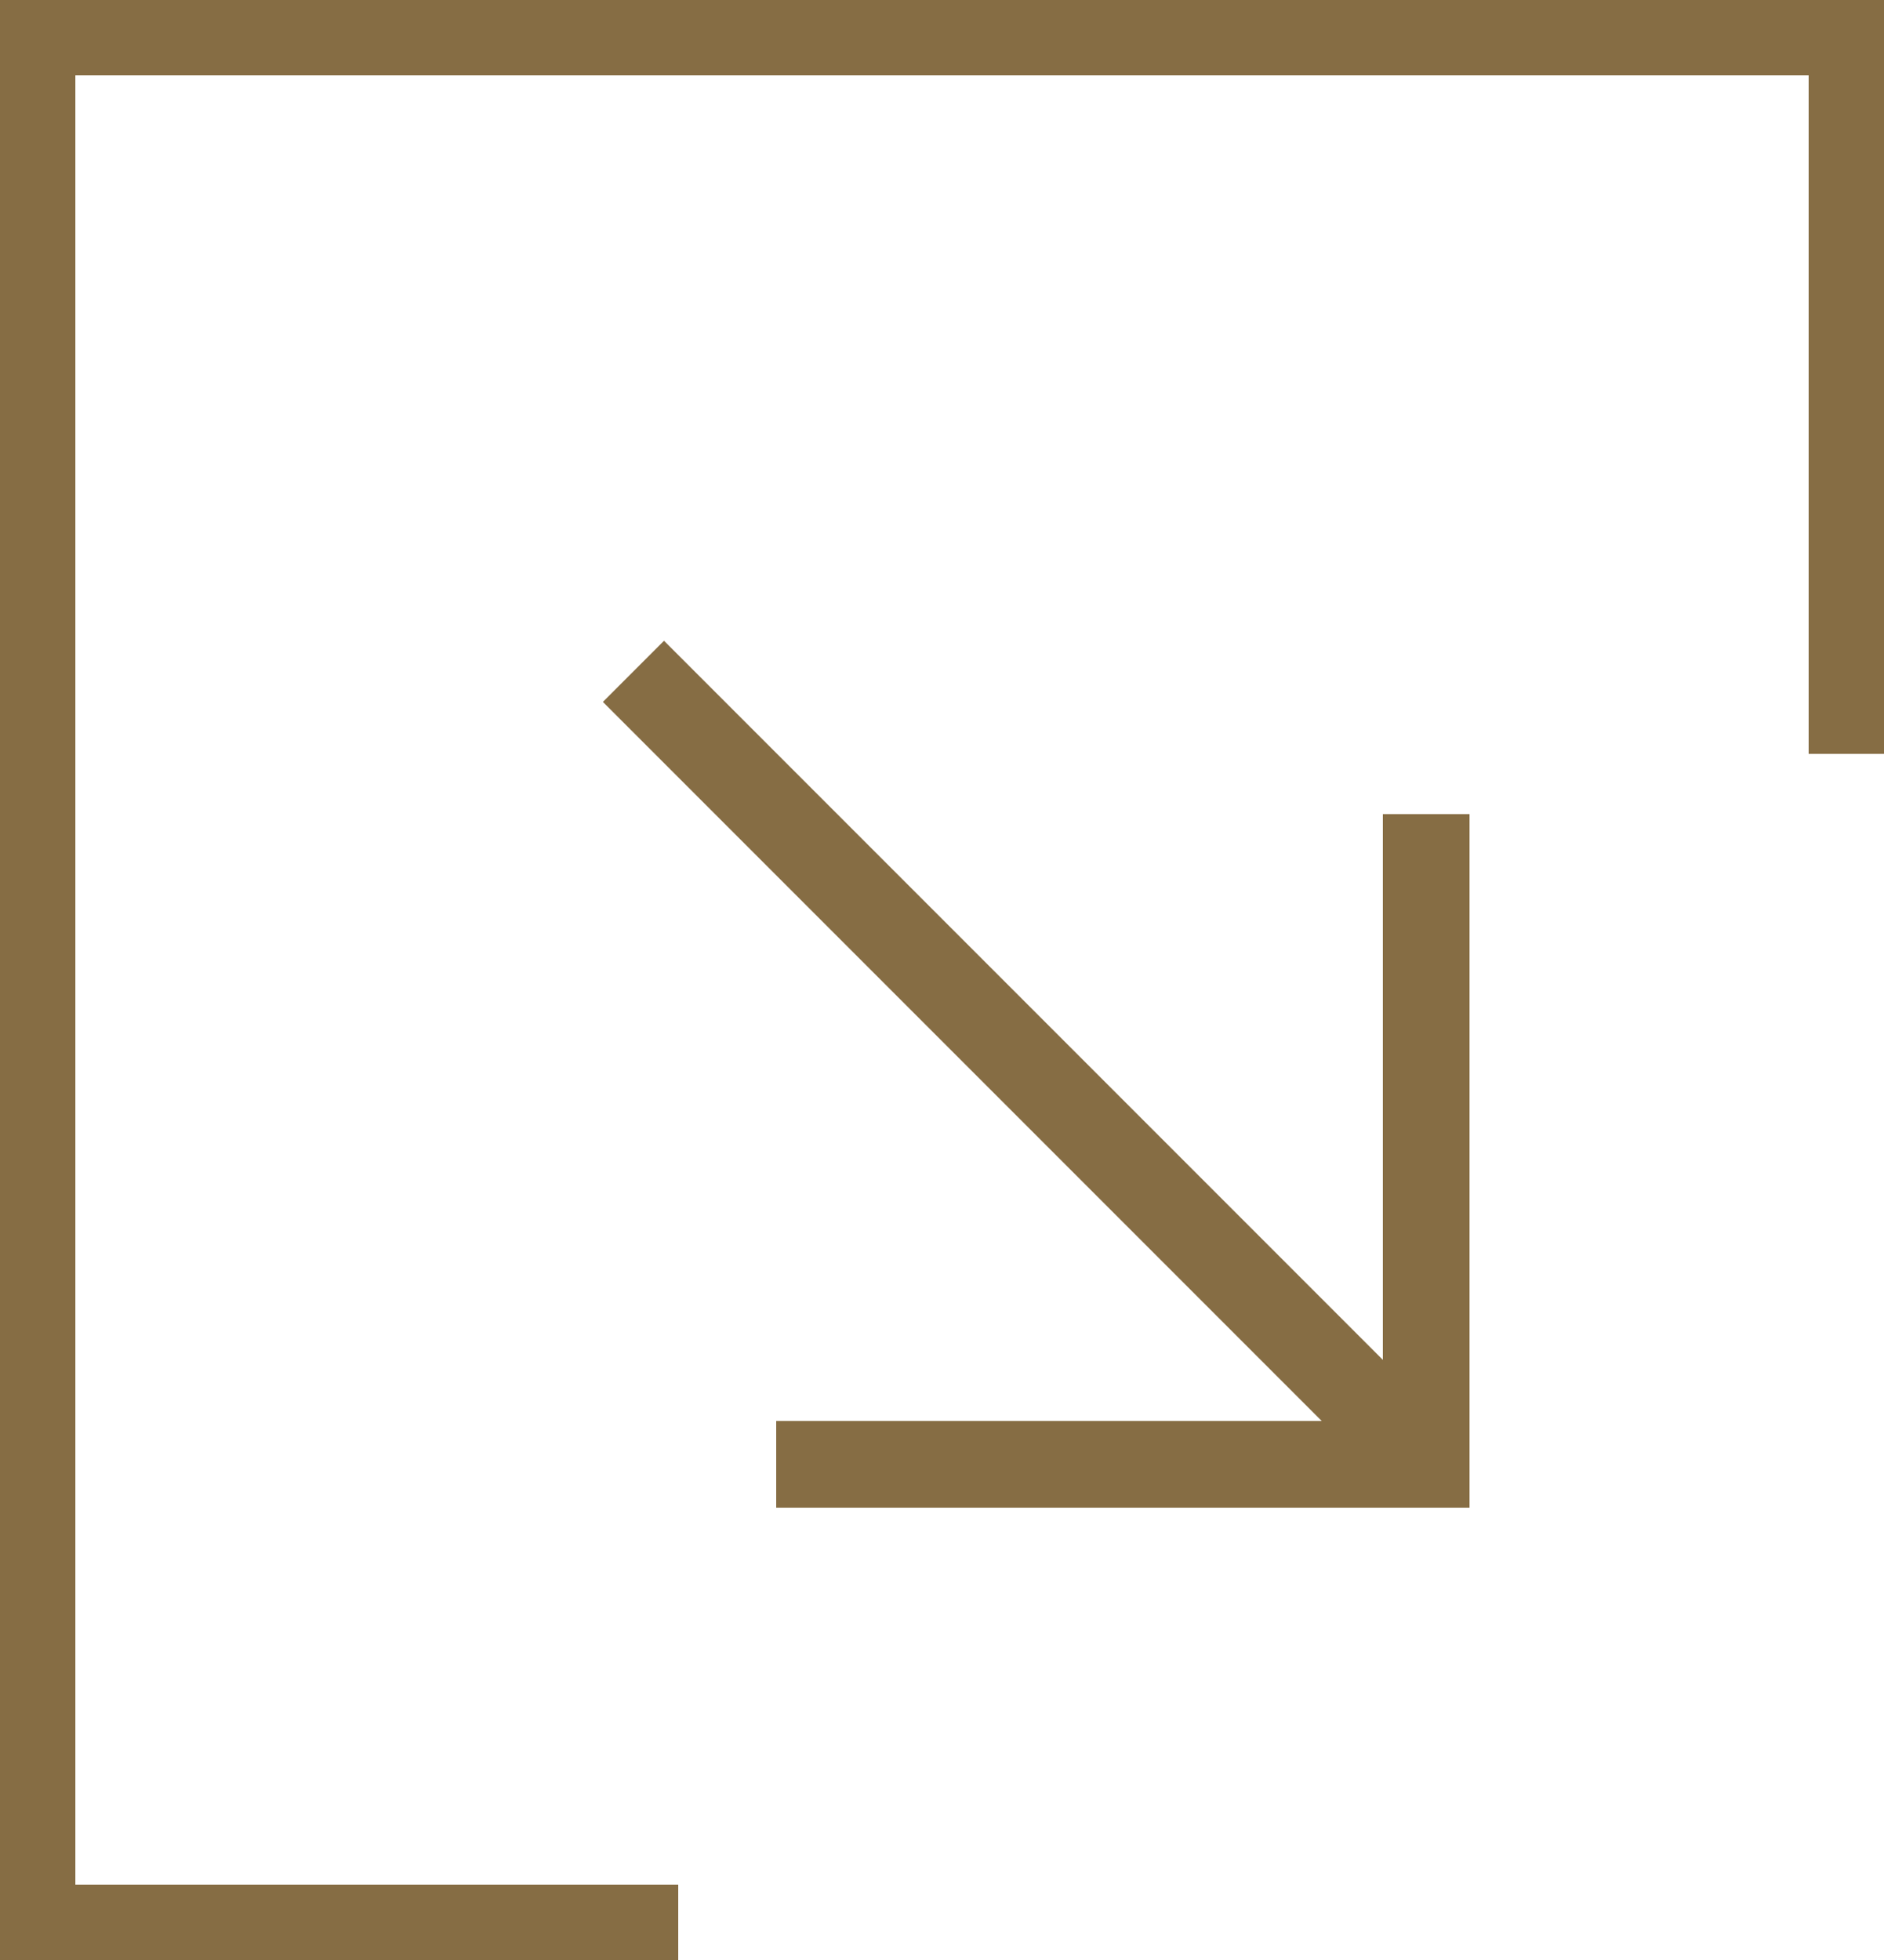
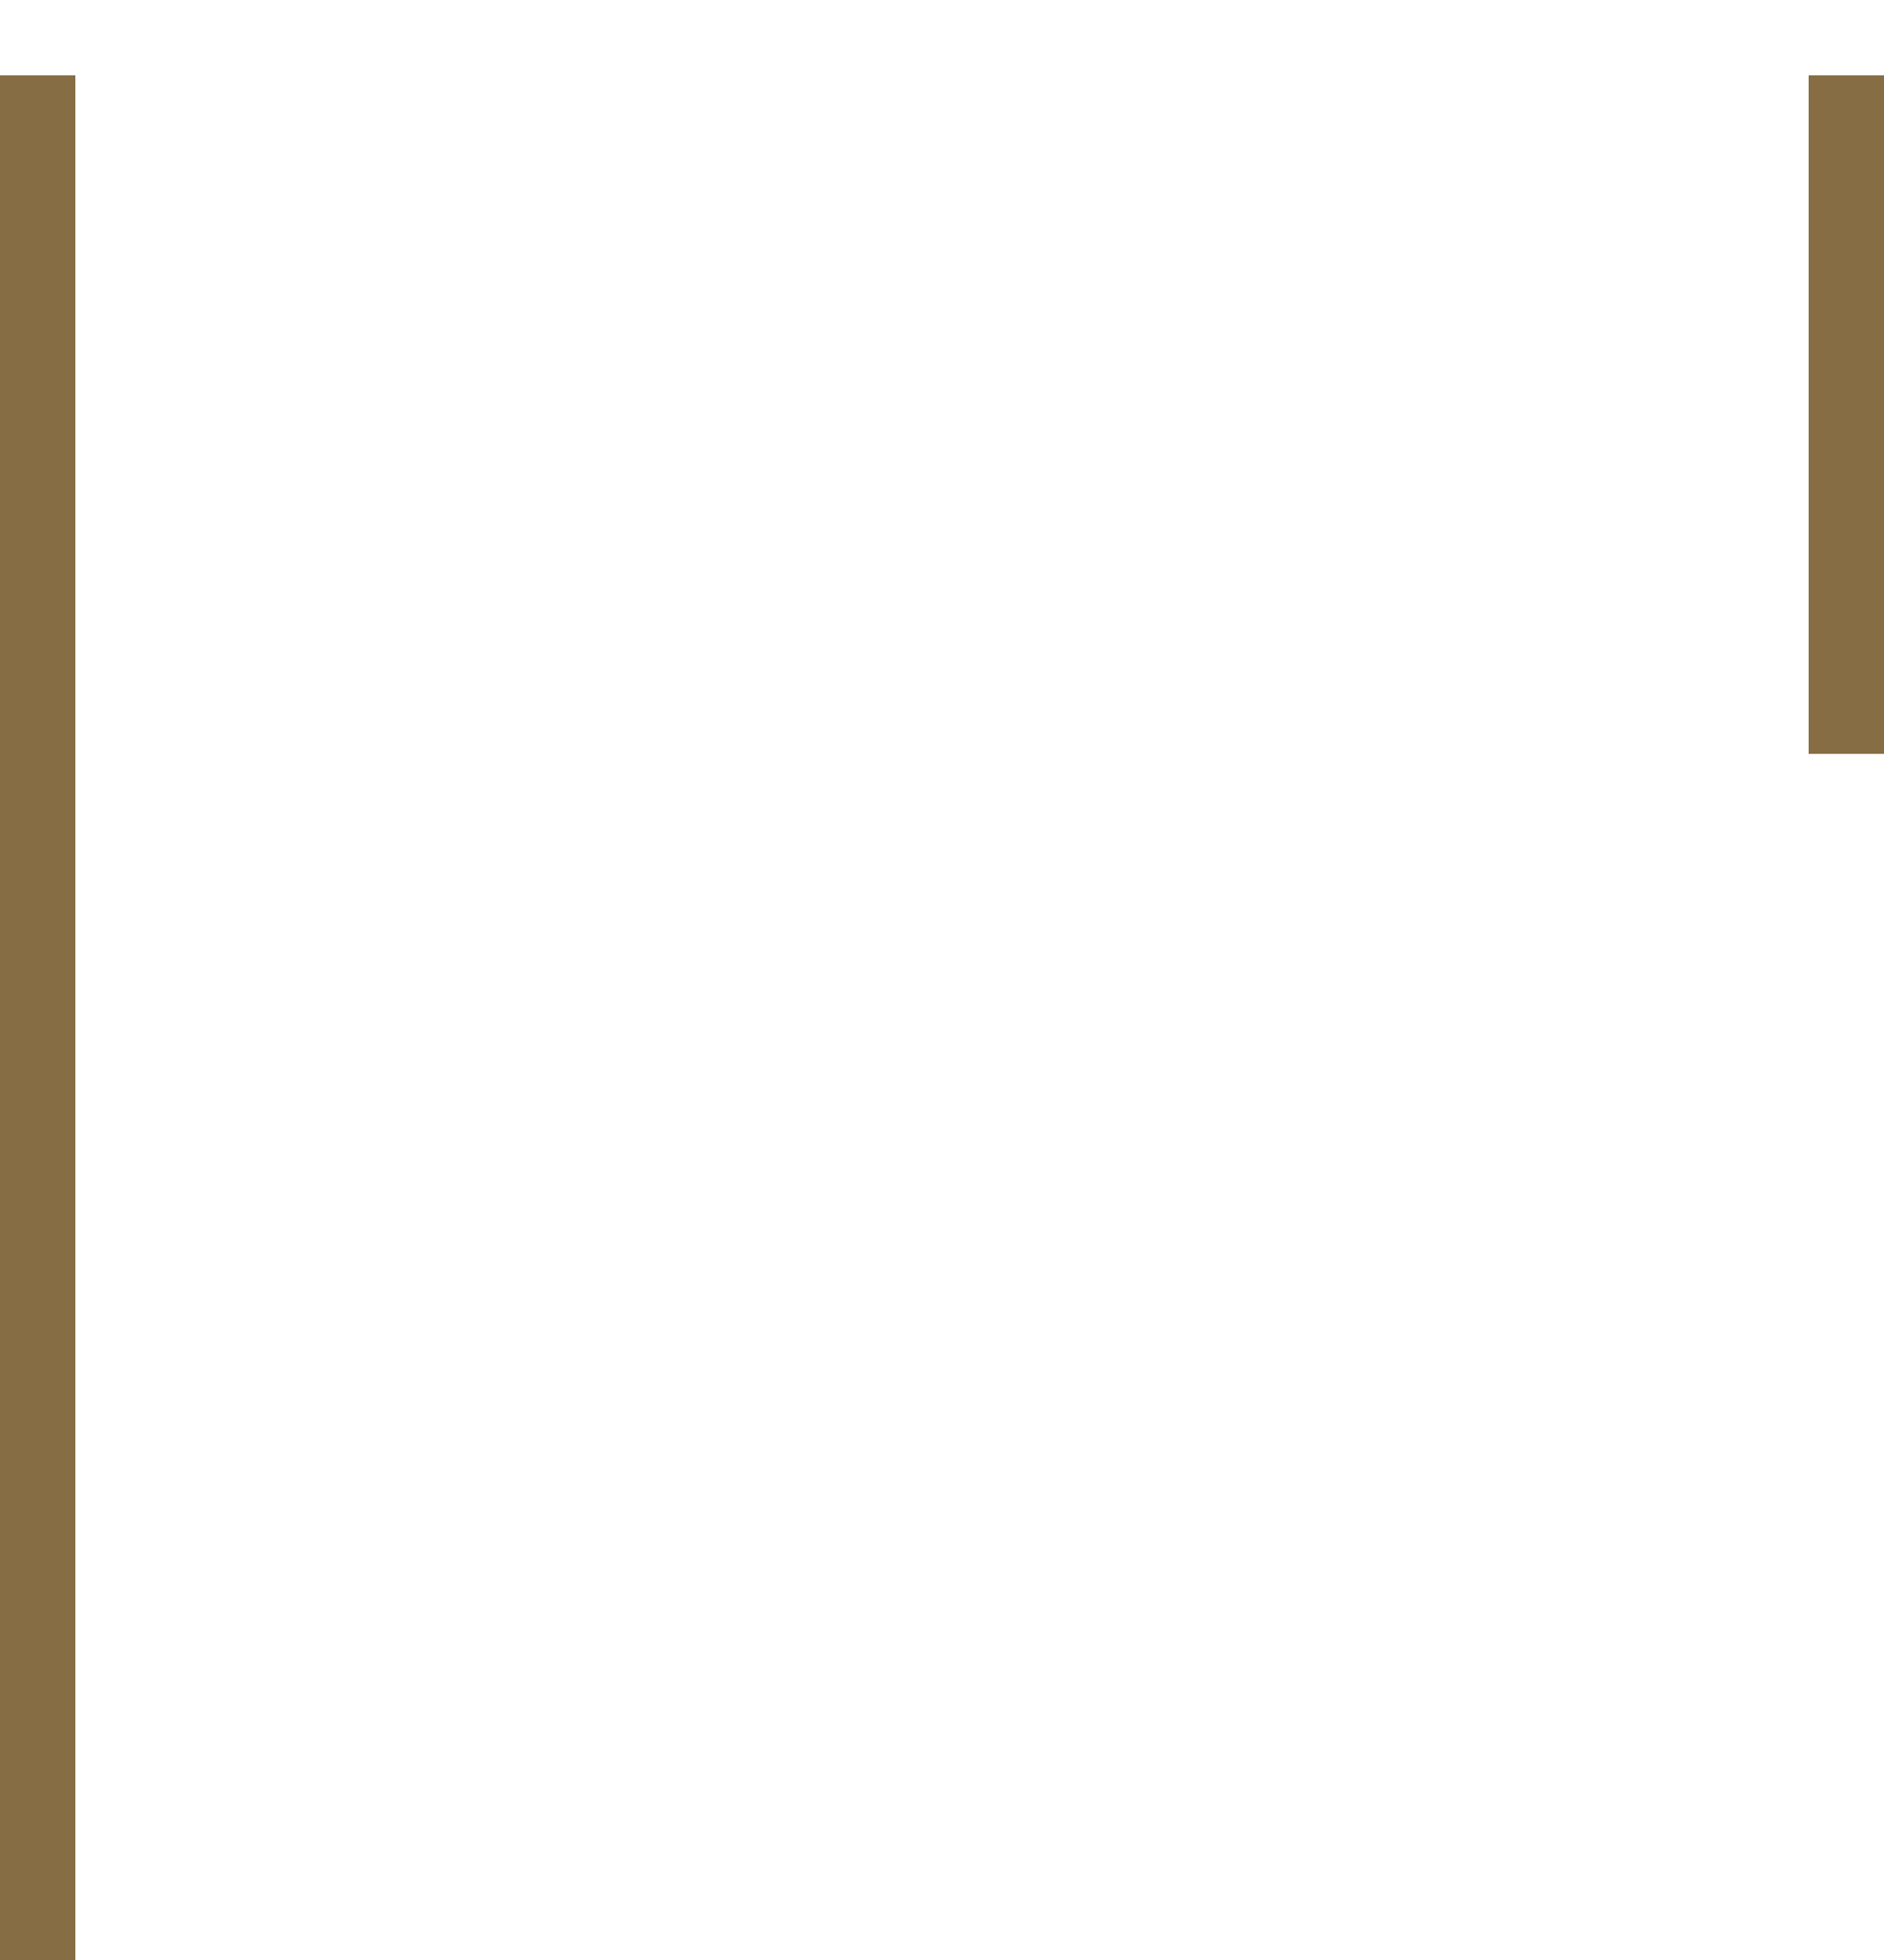
<svg xmlns="http://www.w3.org/2000/svg" width="50" height="52" viewBox="0 0 50 52" fill="none">
-   <path d="M20.6 40V37.7H35.078L16 18.622L17.622 17L36.7 36.078V21.6H39V40H20.6Z" fill="#866D44" />
-   <line y1="1" x2="50" y2="1" stroke="#866D44" stroke-width="2" />
  <line x1="1" y1="2" x2="1" y2="52" stroke="#866D44" stroke-width="2" />
-   <line y1="51" x2="18" y2="51" stroke="#866D44" stroke-width="2" />
  <line x1="49" y1="20" x2="49" y2="2" stroke="#866D44" stroke-width="2" />
</svg>